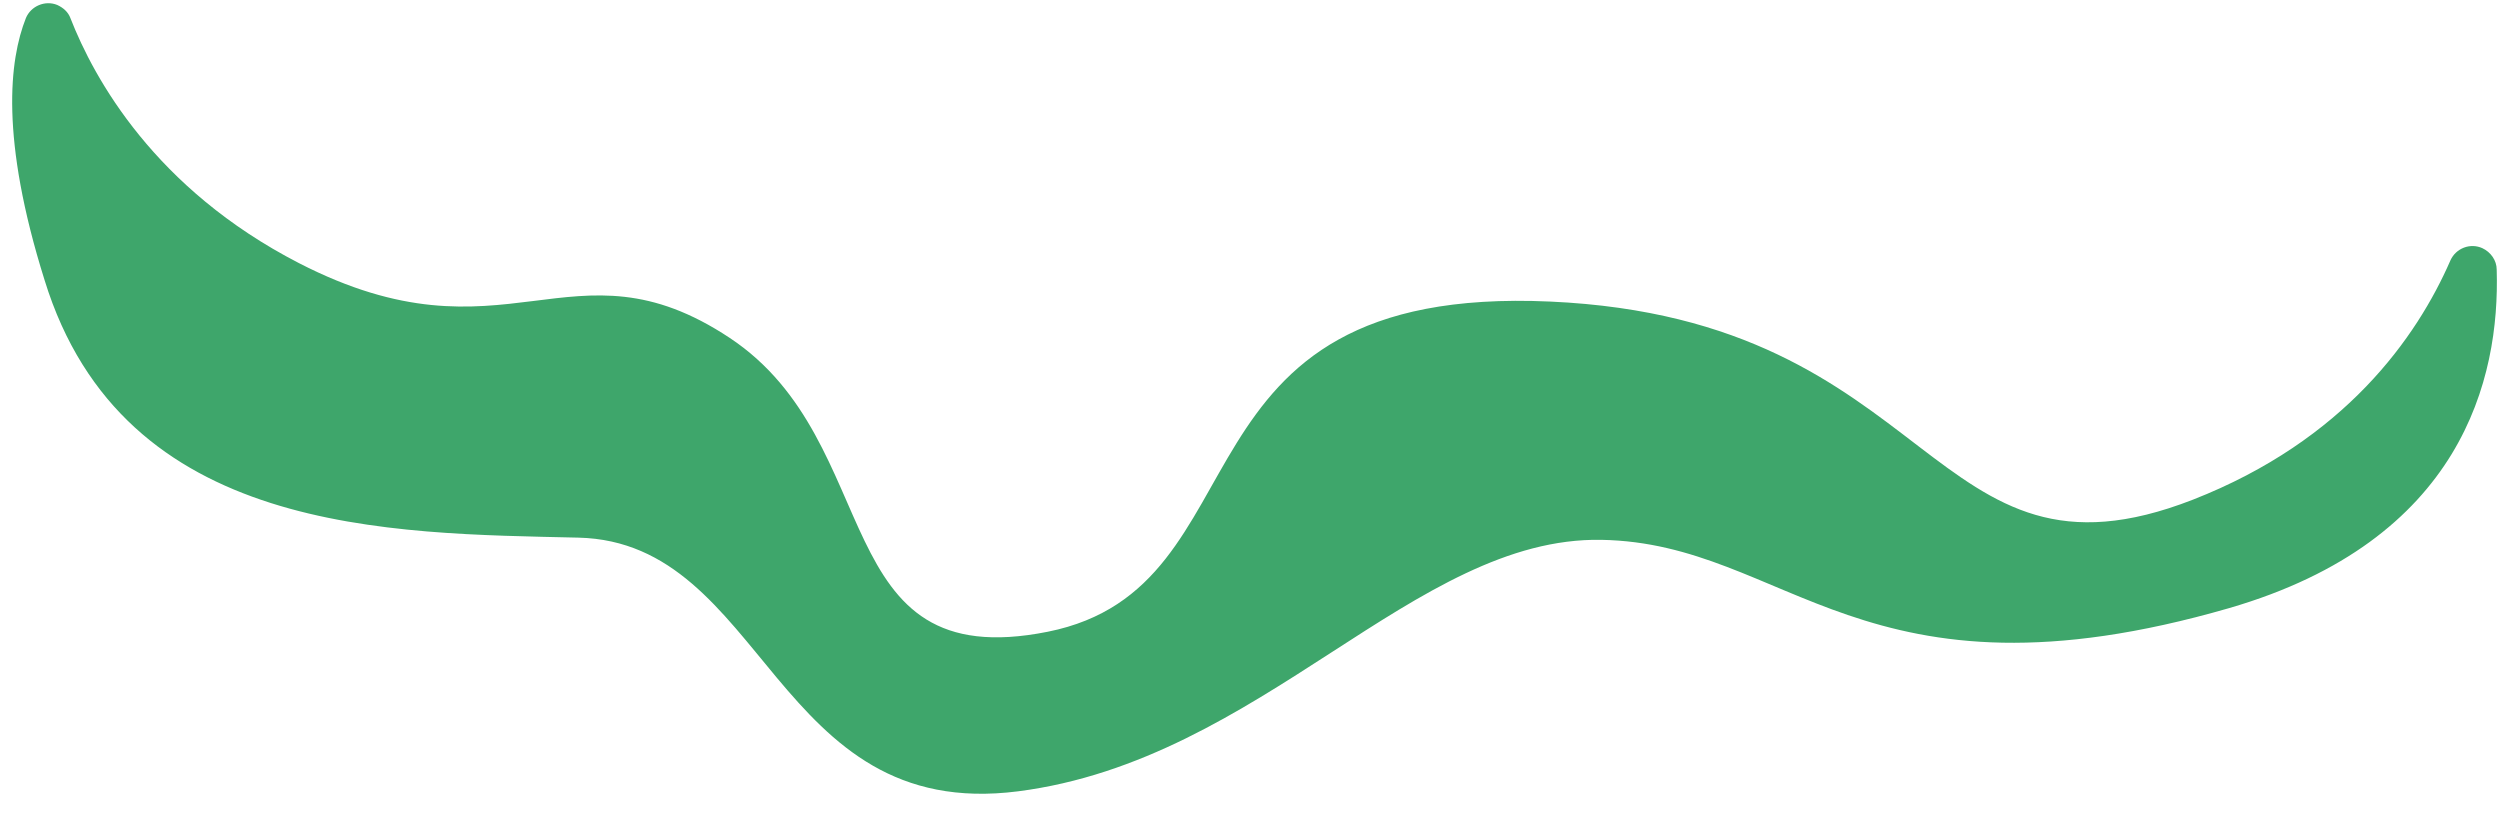
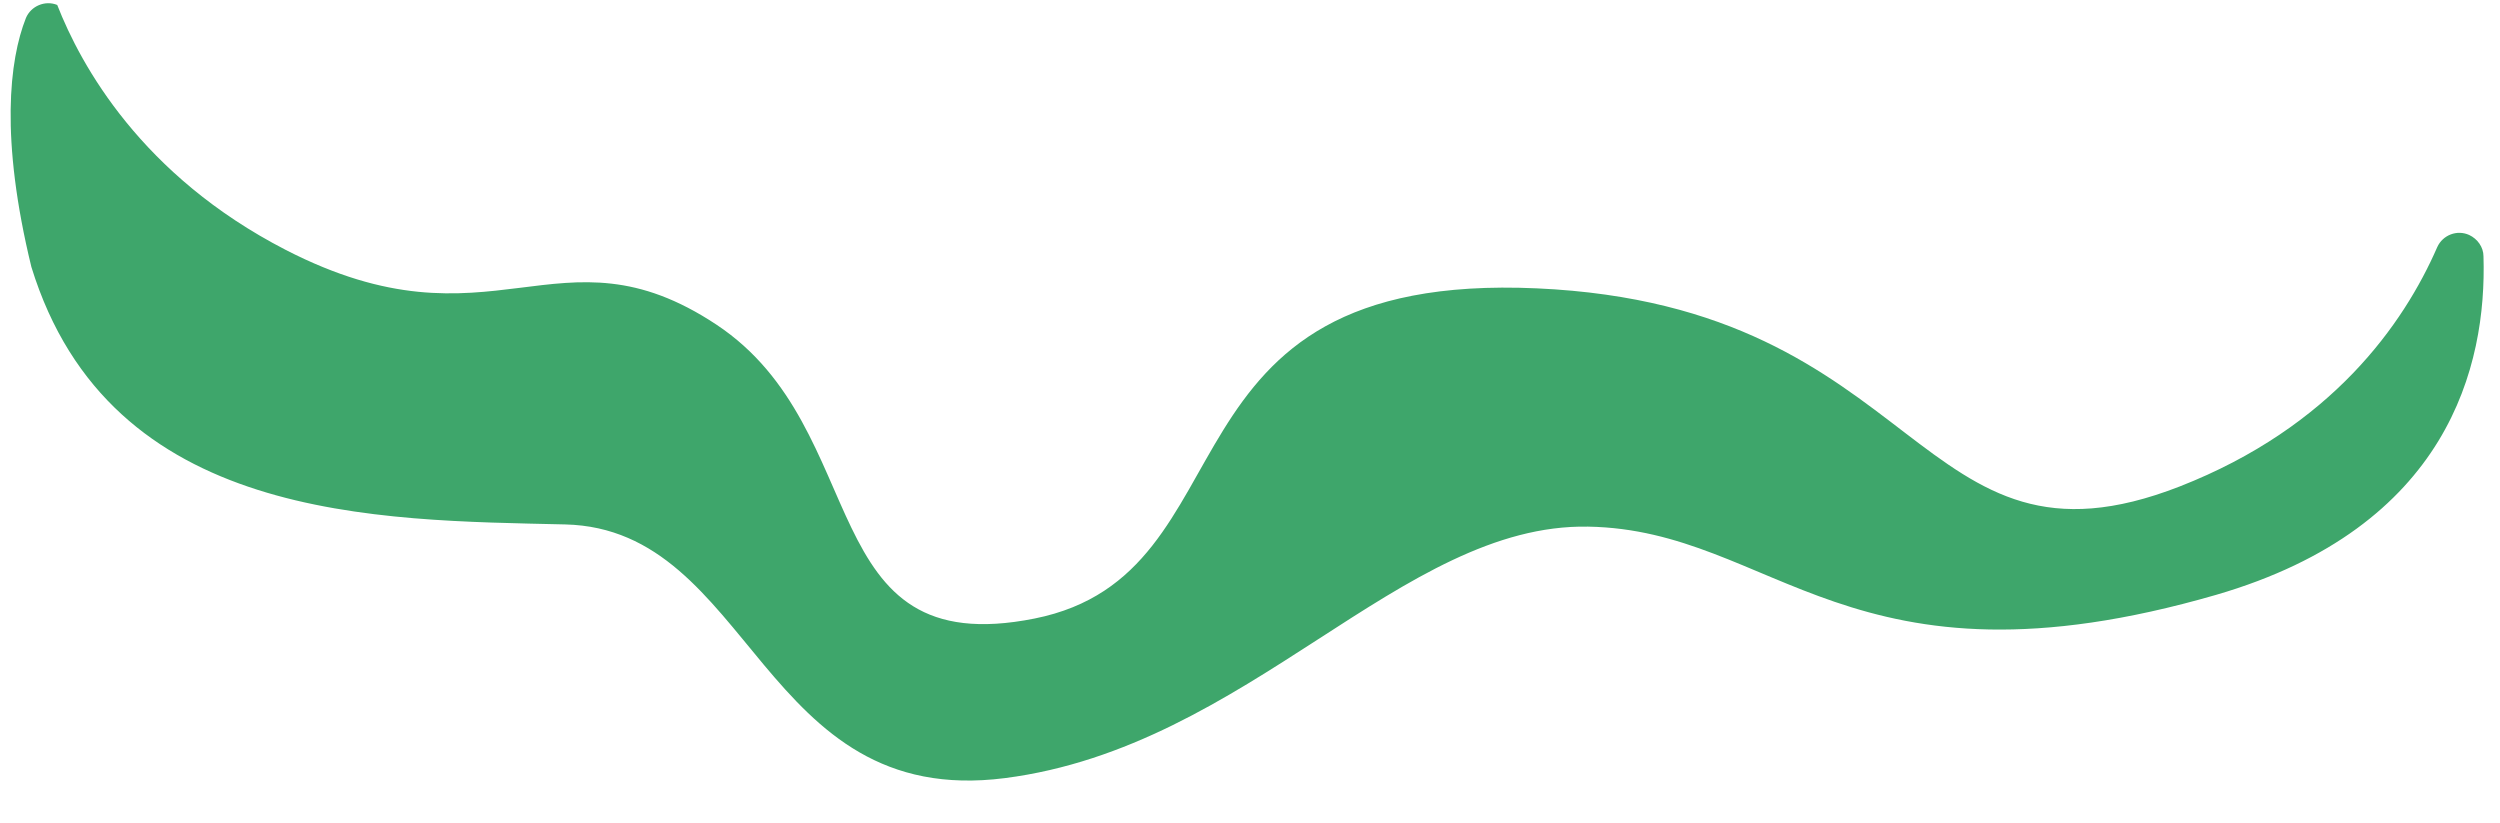
<svg xmlns="http://www.w3.org/2000/svg" fill="#000000" height="149.5" preserveAspectRatio="xMidYMid meet" version="1" viewBox="-2.2 -0.6 454.3 149.5" width="454.3" zoomAndPan="magnify">
  <g id="change1_1">
-     <path d="M2.5,2.7C3.4,0.5,6-0.6,8.2,0.3c1.1,0.5,2,1.3,2.4,2.4c4.3,11,15.3,31,41.5,44.5 c37.7,19.4,49.5-5.5,78.3,13.6s17.3,61.5,57.8,53.4s20.5-63.2,91.3-60s68.6,54.8,116.8,36c27.6-10.8,40.7-29.5,46.8-43.5 c1-2.2,3.6-3.2,5.8-2.2c1.5,0.7,2.6,2.2,2.6,3.9c0.6,19.8-6.3,49.2-48.6,61.5c-66.7,19.3-80.1-11.8-114.1-12.4s-61.6,40-106,45.7 s-45.8-45.3-79.9-46.1s-82.7-0.4-97-46.8C-2.2,24.5-0.5,10.3,2.5,2.7z" fill="#3ea66b" />
+     <path d="M2.5,2.7C3.4,0.5,6-0.6,8.2,0.3c4.3,11,15.3,31,41.5,44.5 c37.7,19.4,49.5-5.5,78.3,13.6s17.3,61.5,57.8,53.4s20.5-63.2,91.3-60s68.6,54.8,116.8,36c27.6-10.8,40.7-29.5,46.8-43.5 c1-2.2,3.6-3.2,5.8-2.2c1.5,0.7,2.6,2.2,2.6,3.9c0.6,19.8-6.3,49.2-48.6,61.5c-66.7,19.3-80.1-11.8-114.1-12.4s-61.6,40-106,45.7 s-45.8-45.3-79.9-46.1s-82.7-0.4-97-46.8C-2.2,24.5-0.5,10.3,2.5,2.7z" fill="#3ea66b" />
  </g>
</svg>